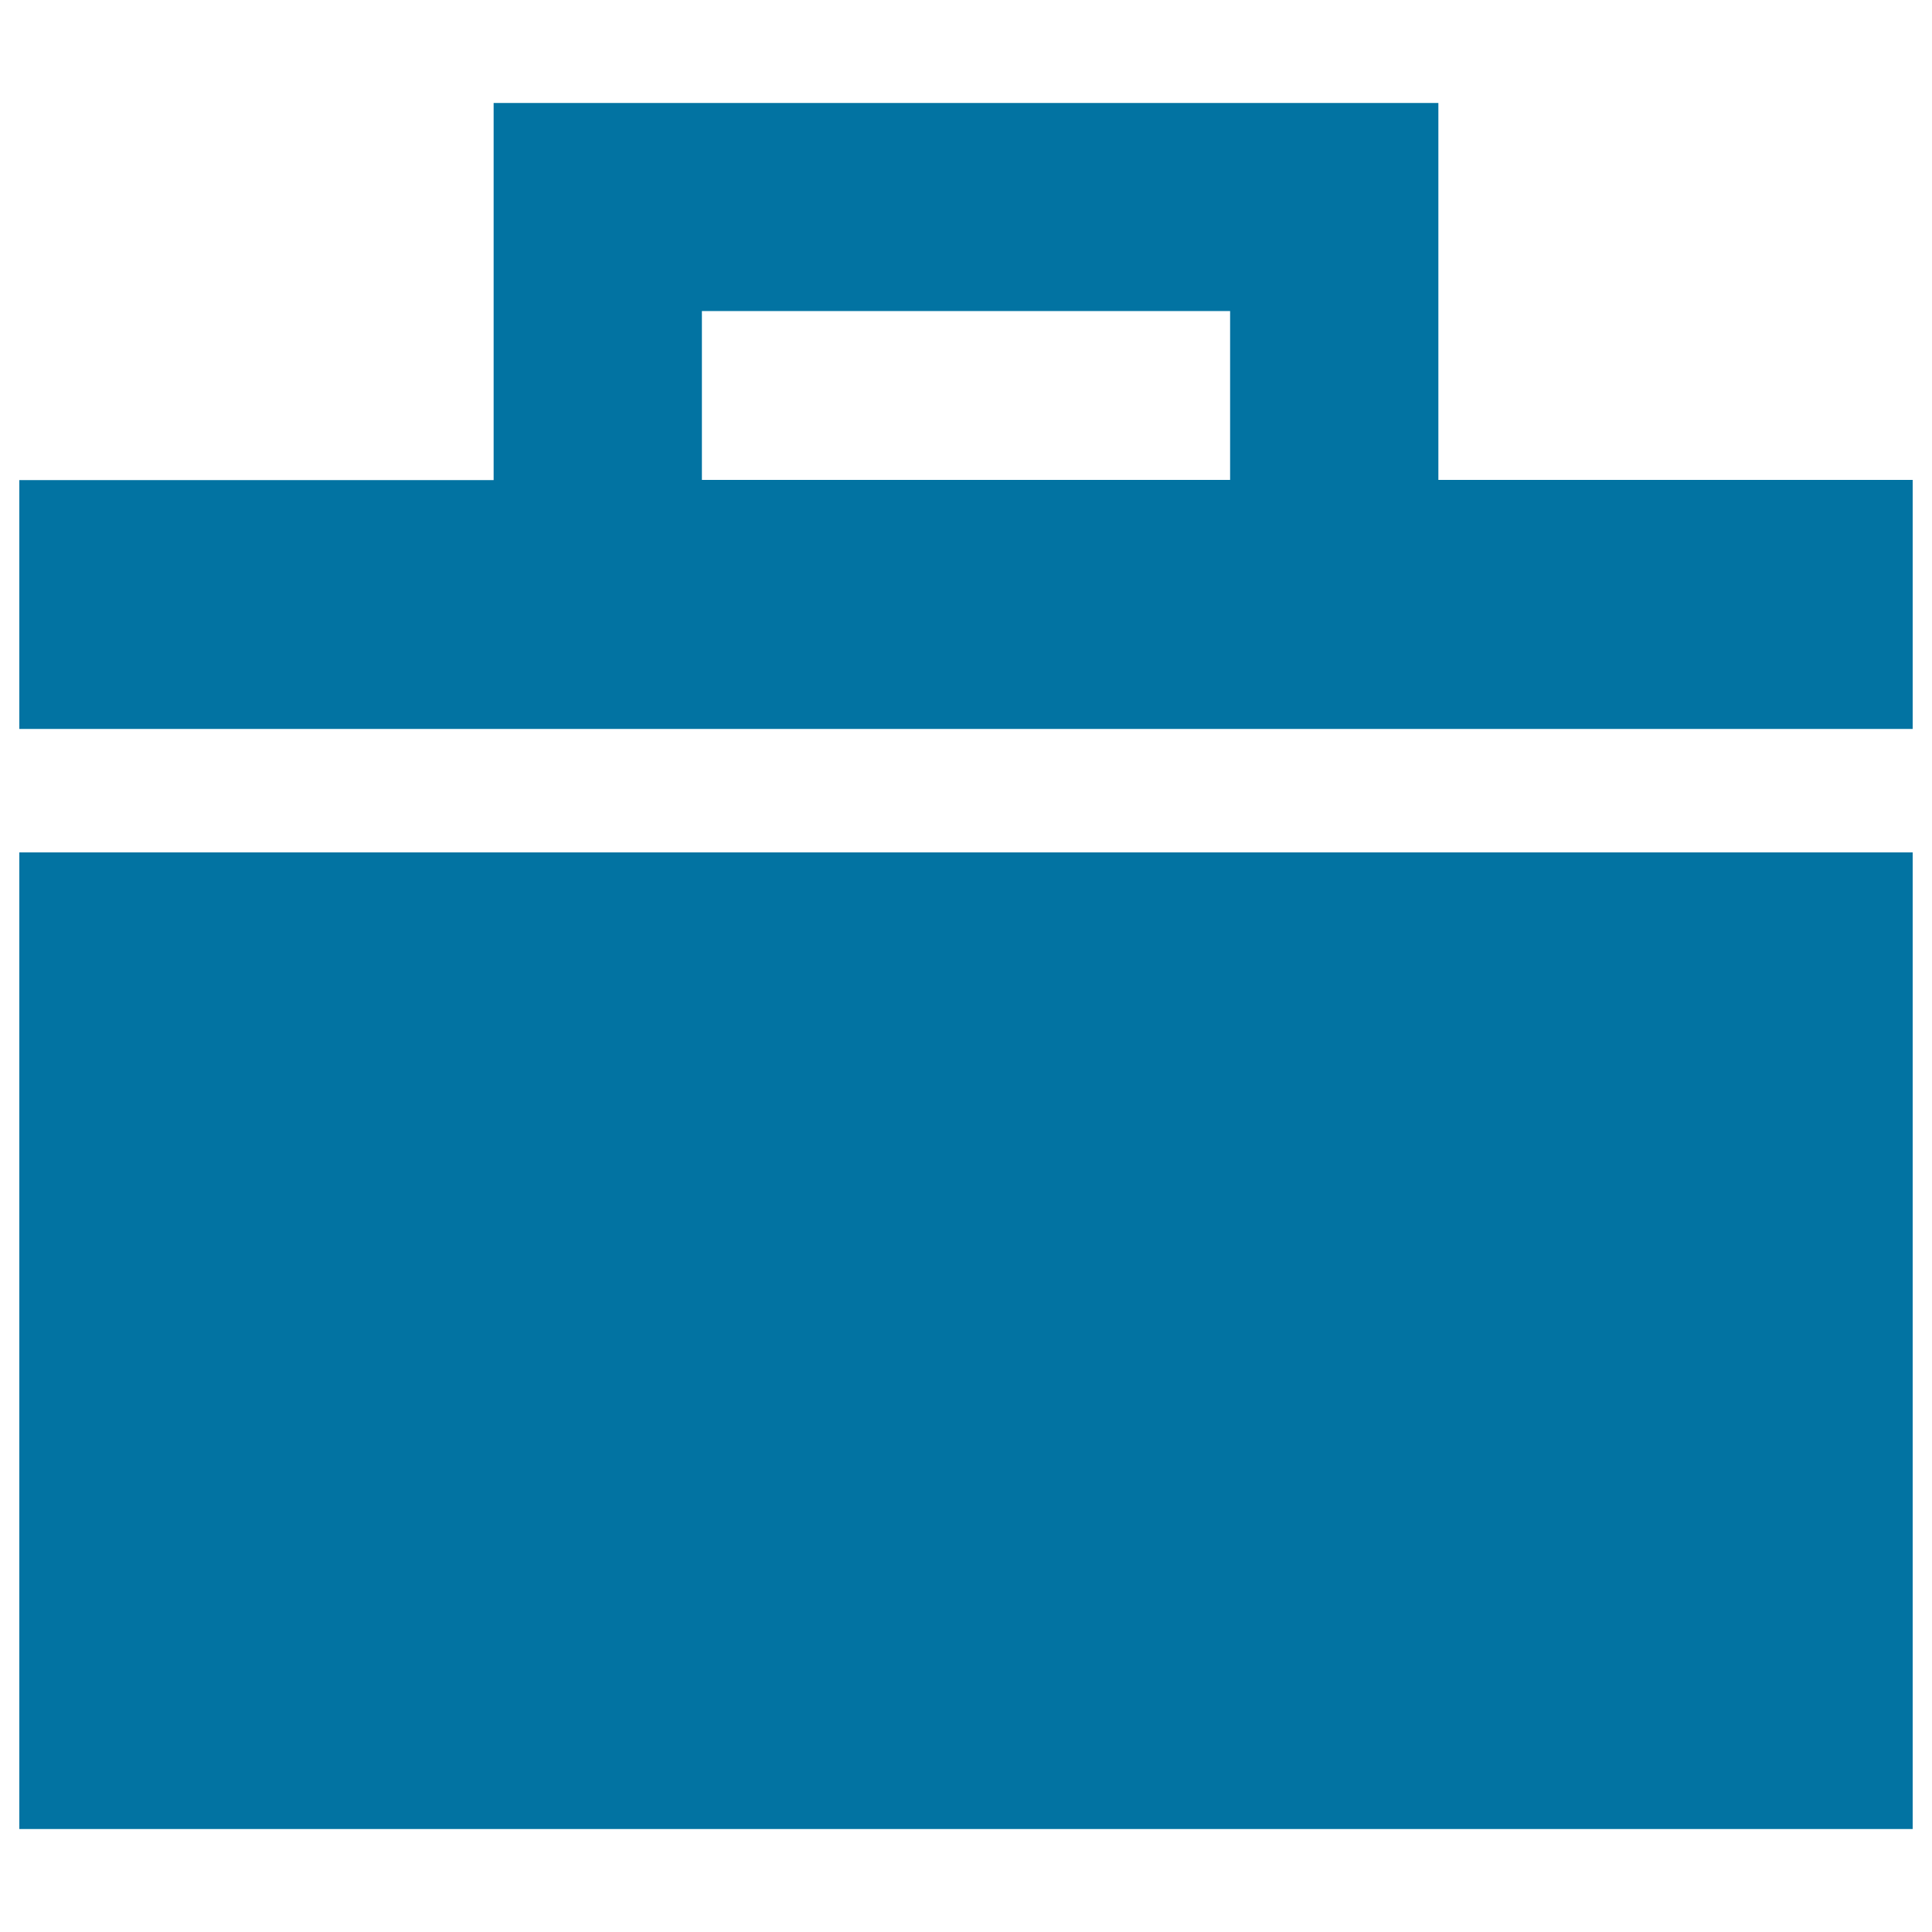
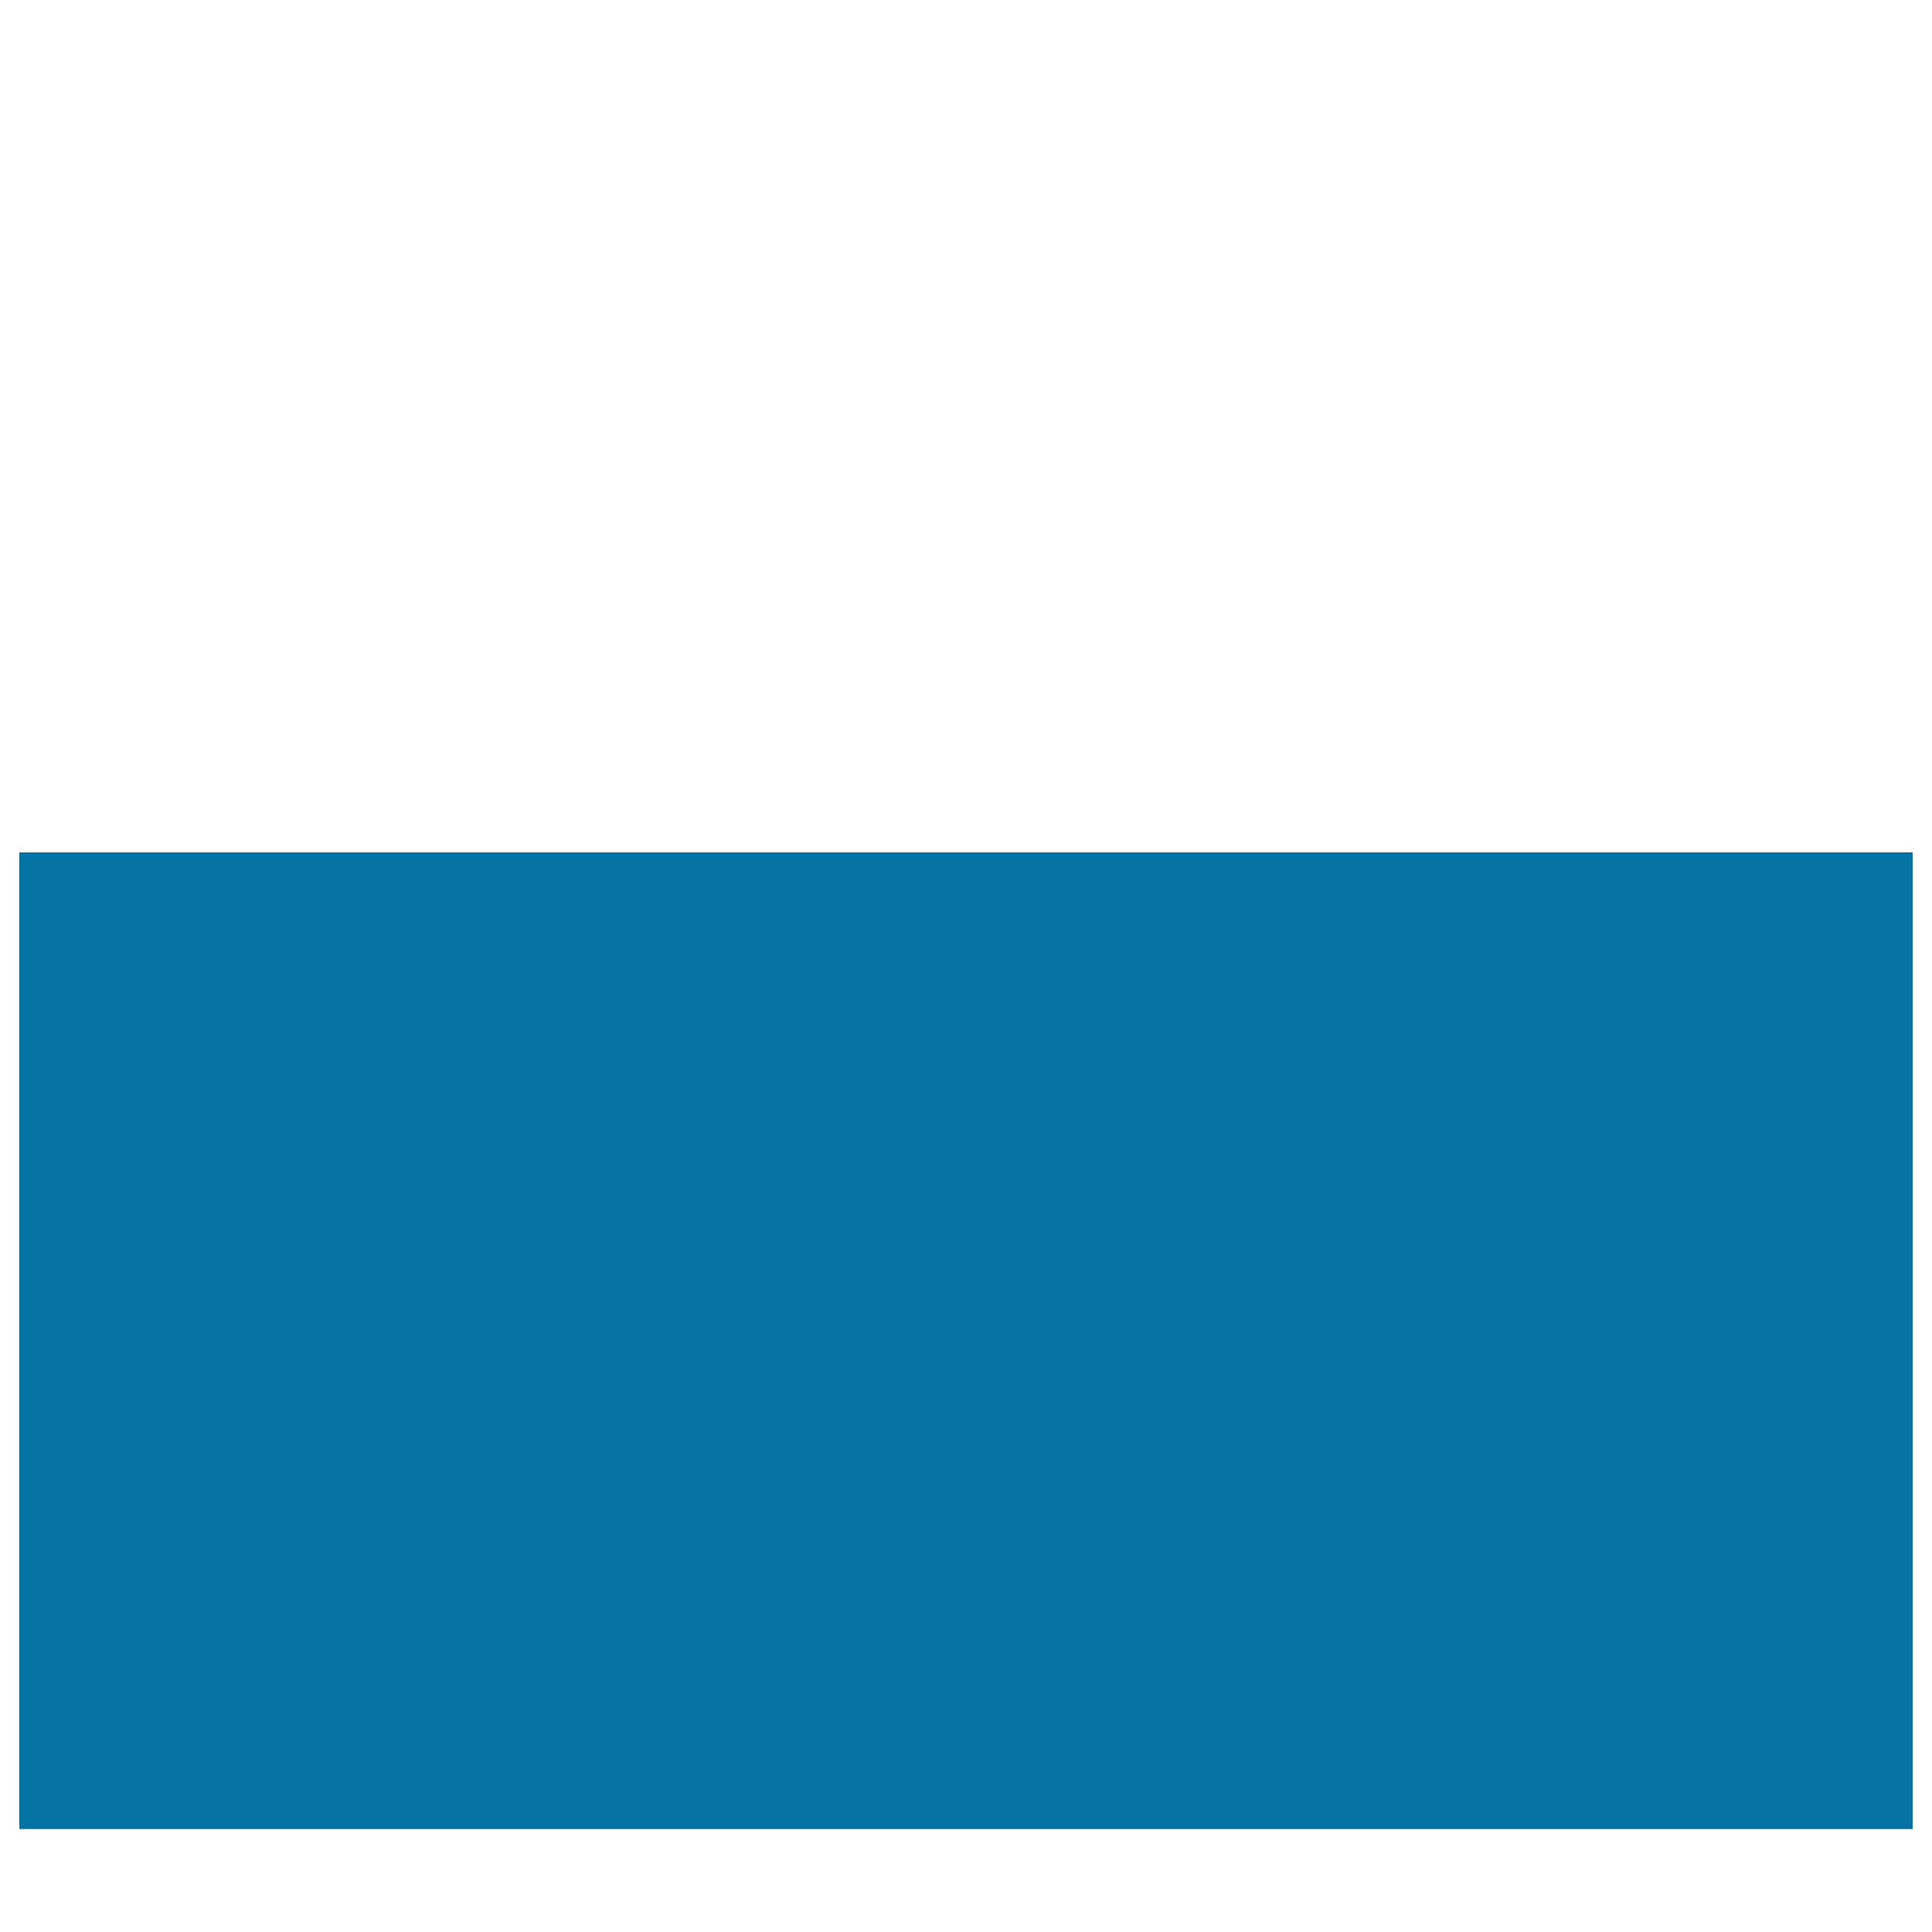
<svg xmlns="http://www.w3.org/2000/svg" viewBox="0 0 1000 1000" style="fill:#0273a2">
  <title>Briefcase SVG icon</title>
  <g>
    <g>
      <rect x="10" y="441.2" width="980" height="505.5" />
-       <path d="M744.5,248.4V53.3h-489v195.2H10v128.8h980V248.4H744.5z M636.7,248.4H363.3V161h273.4V248.4z" />
    </g>
  </g>
</svg>